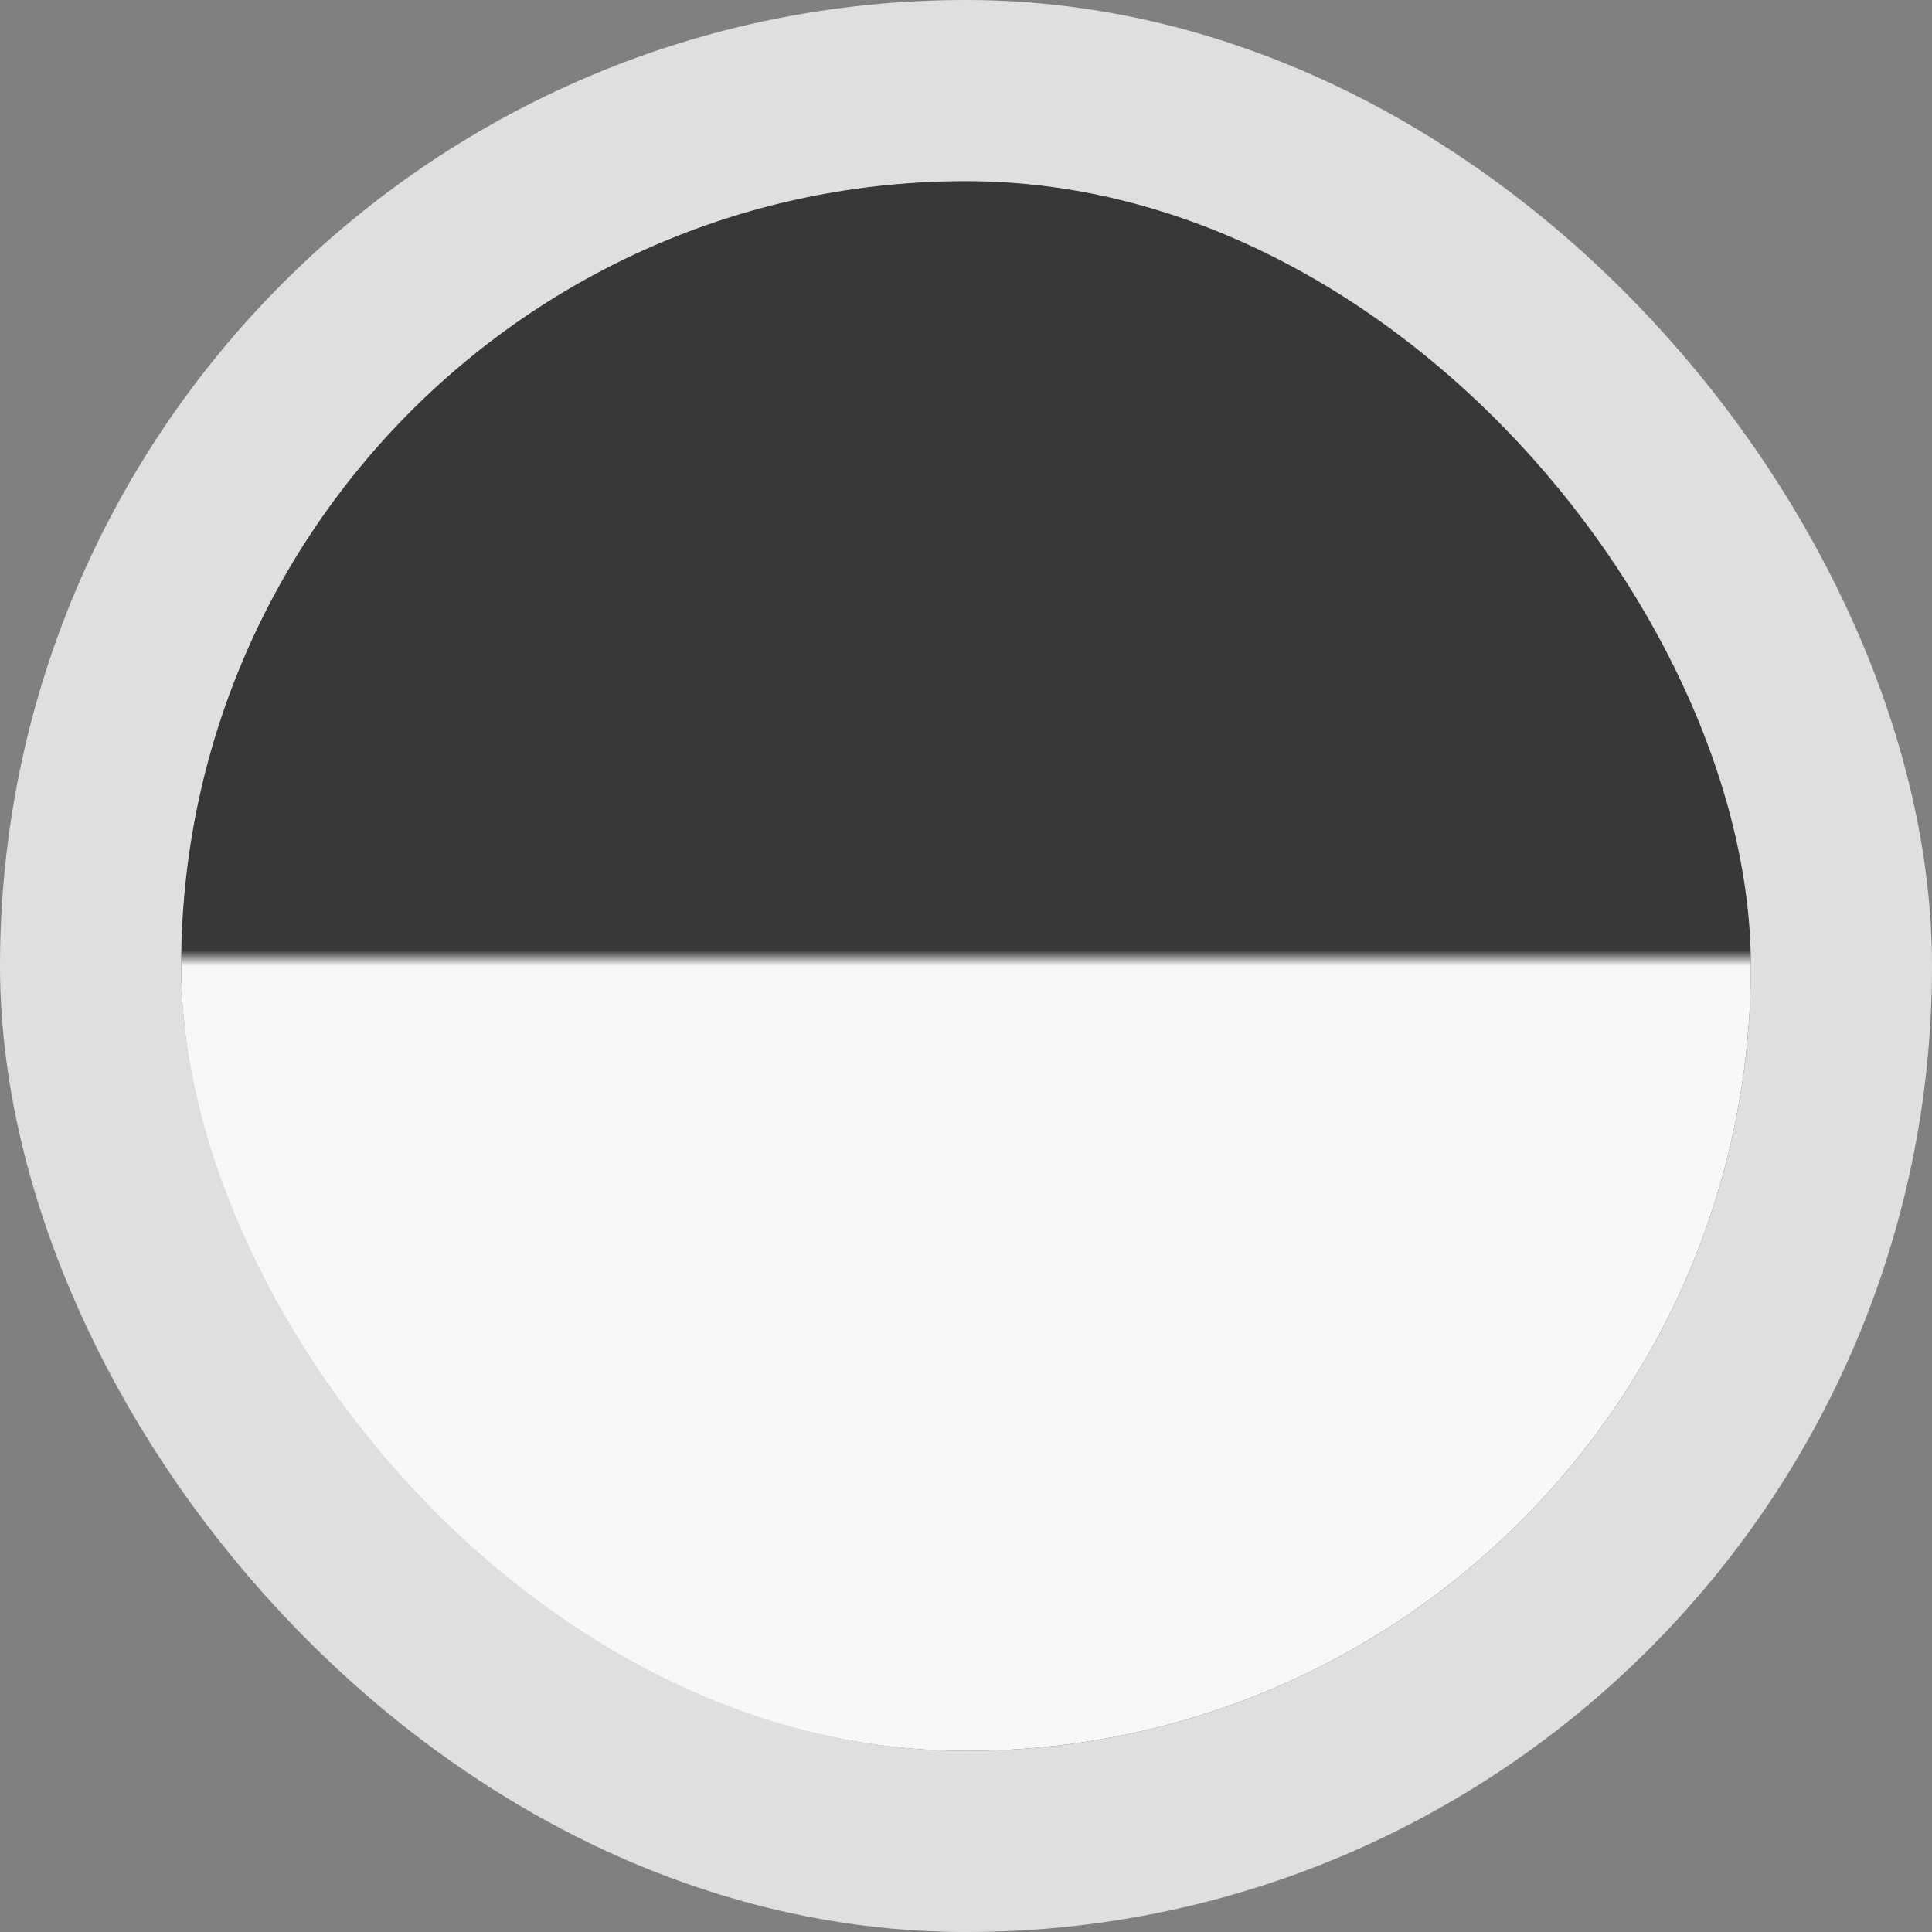
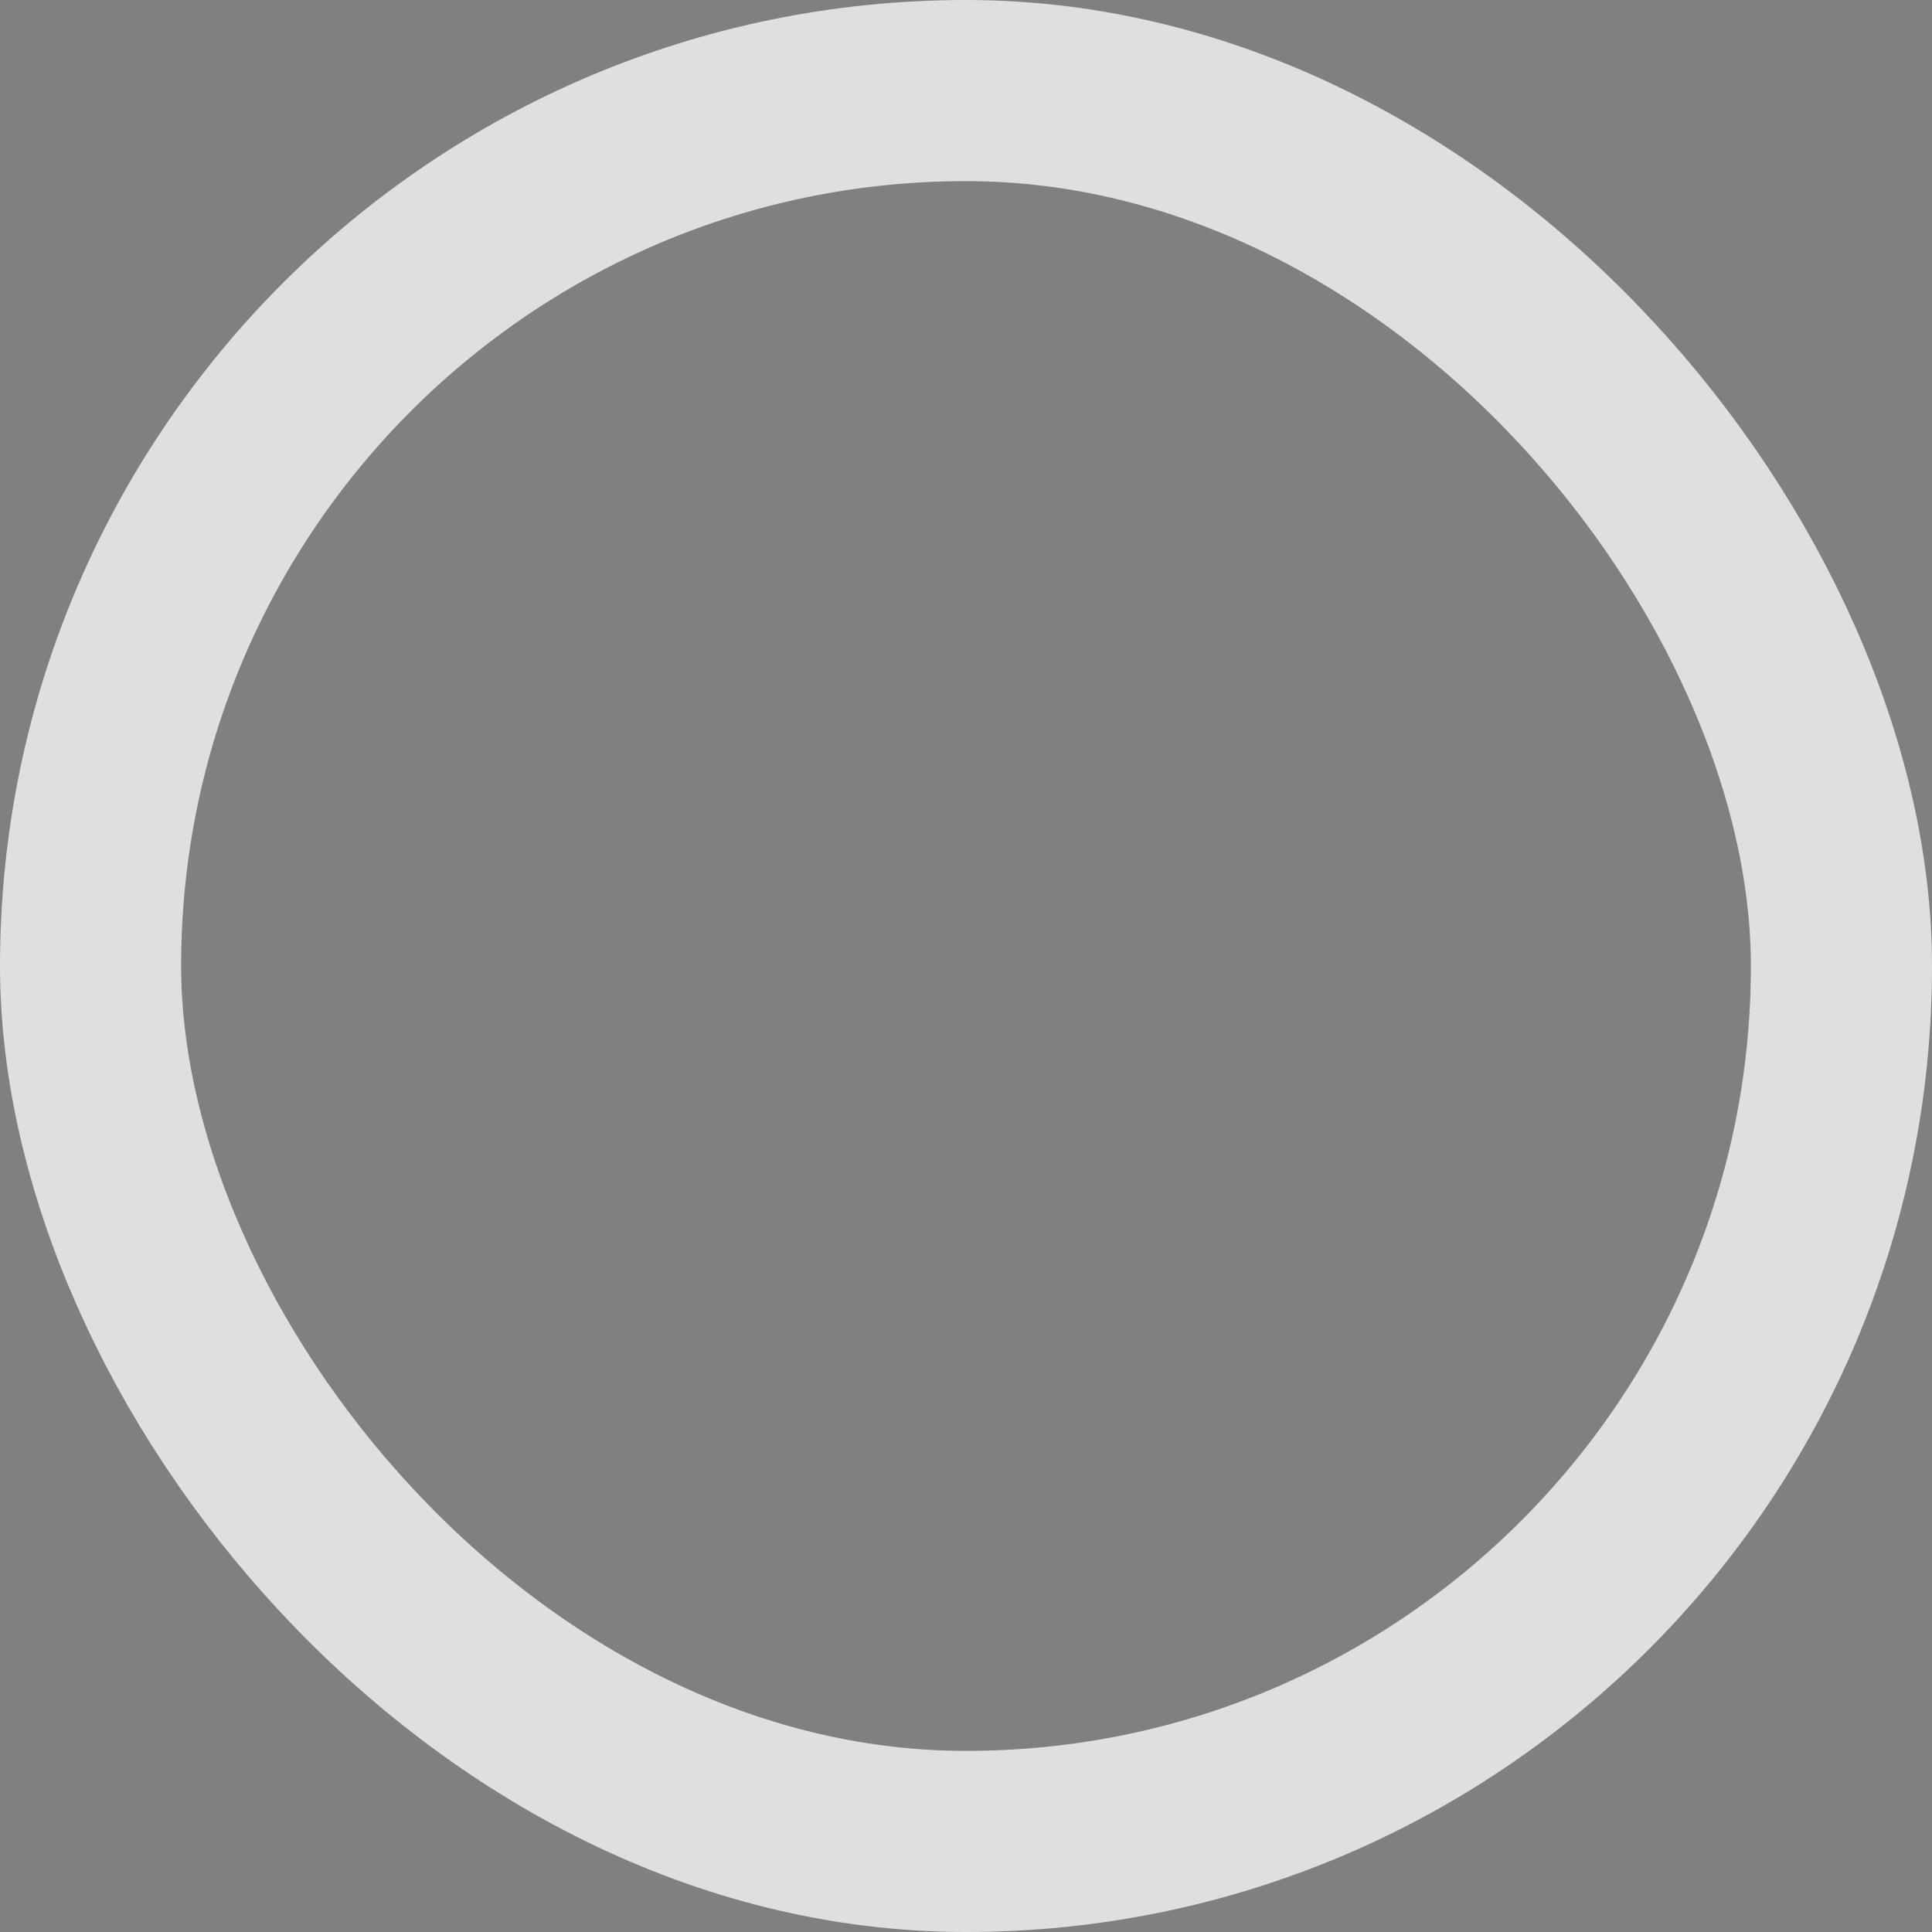
<svg xmlns="http://www.w3.org/2000/svg" width="32" height="32" viewBox="0 0 32 32" fill="none">
  <rect x="0" y="0" width="32" height="32" fill="#808080" stroke="none" />
-   <rect x="3" y="3" width="26" height="26" rx="13" fill="#383838" />
-   <rect x="3" y="3" width="26" height="26" rx="13" fill="url(#paint0_linear_1906_1567)" />
  <rect x="1.5" y="1.5" width="29" height="29" rx="14.5" stroke="#DFDFDF" stroke-width="3" />
  <defs>
    <linearGradient id="paint0_linear_1906_1567" x1="16" y1="3" x2="16" y2="29" gradientUnits="userSpaceOnUse">
      <stop offset="0.49" stop-color="#383838" />
      <stop offset="0.5" stop-color="#F8F8F8" />
    </linearGradient>
  </defs>
</svg>